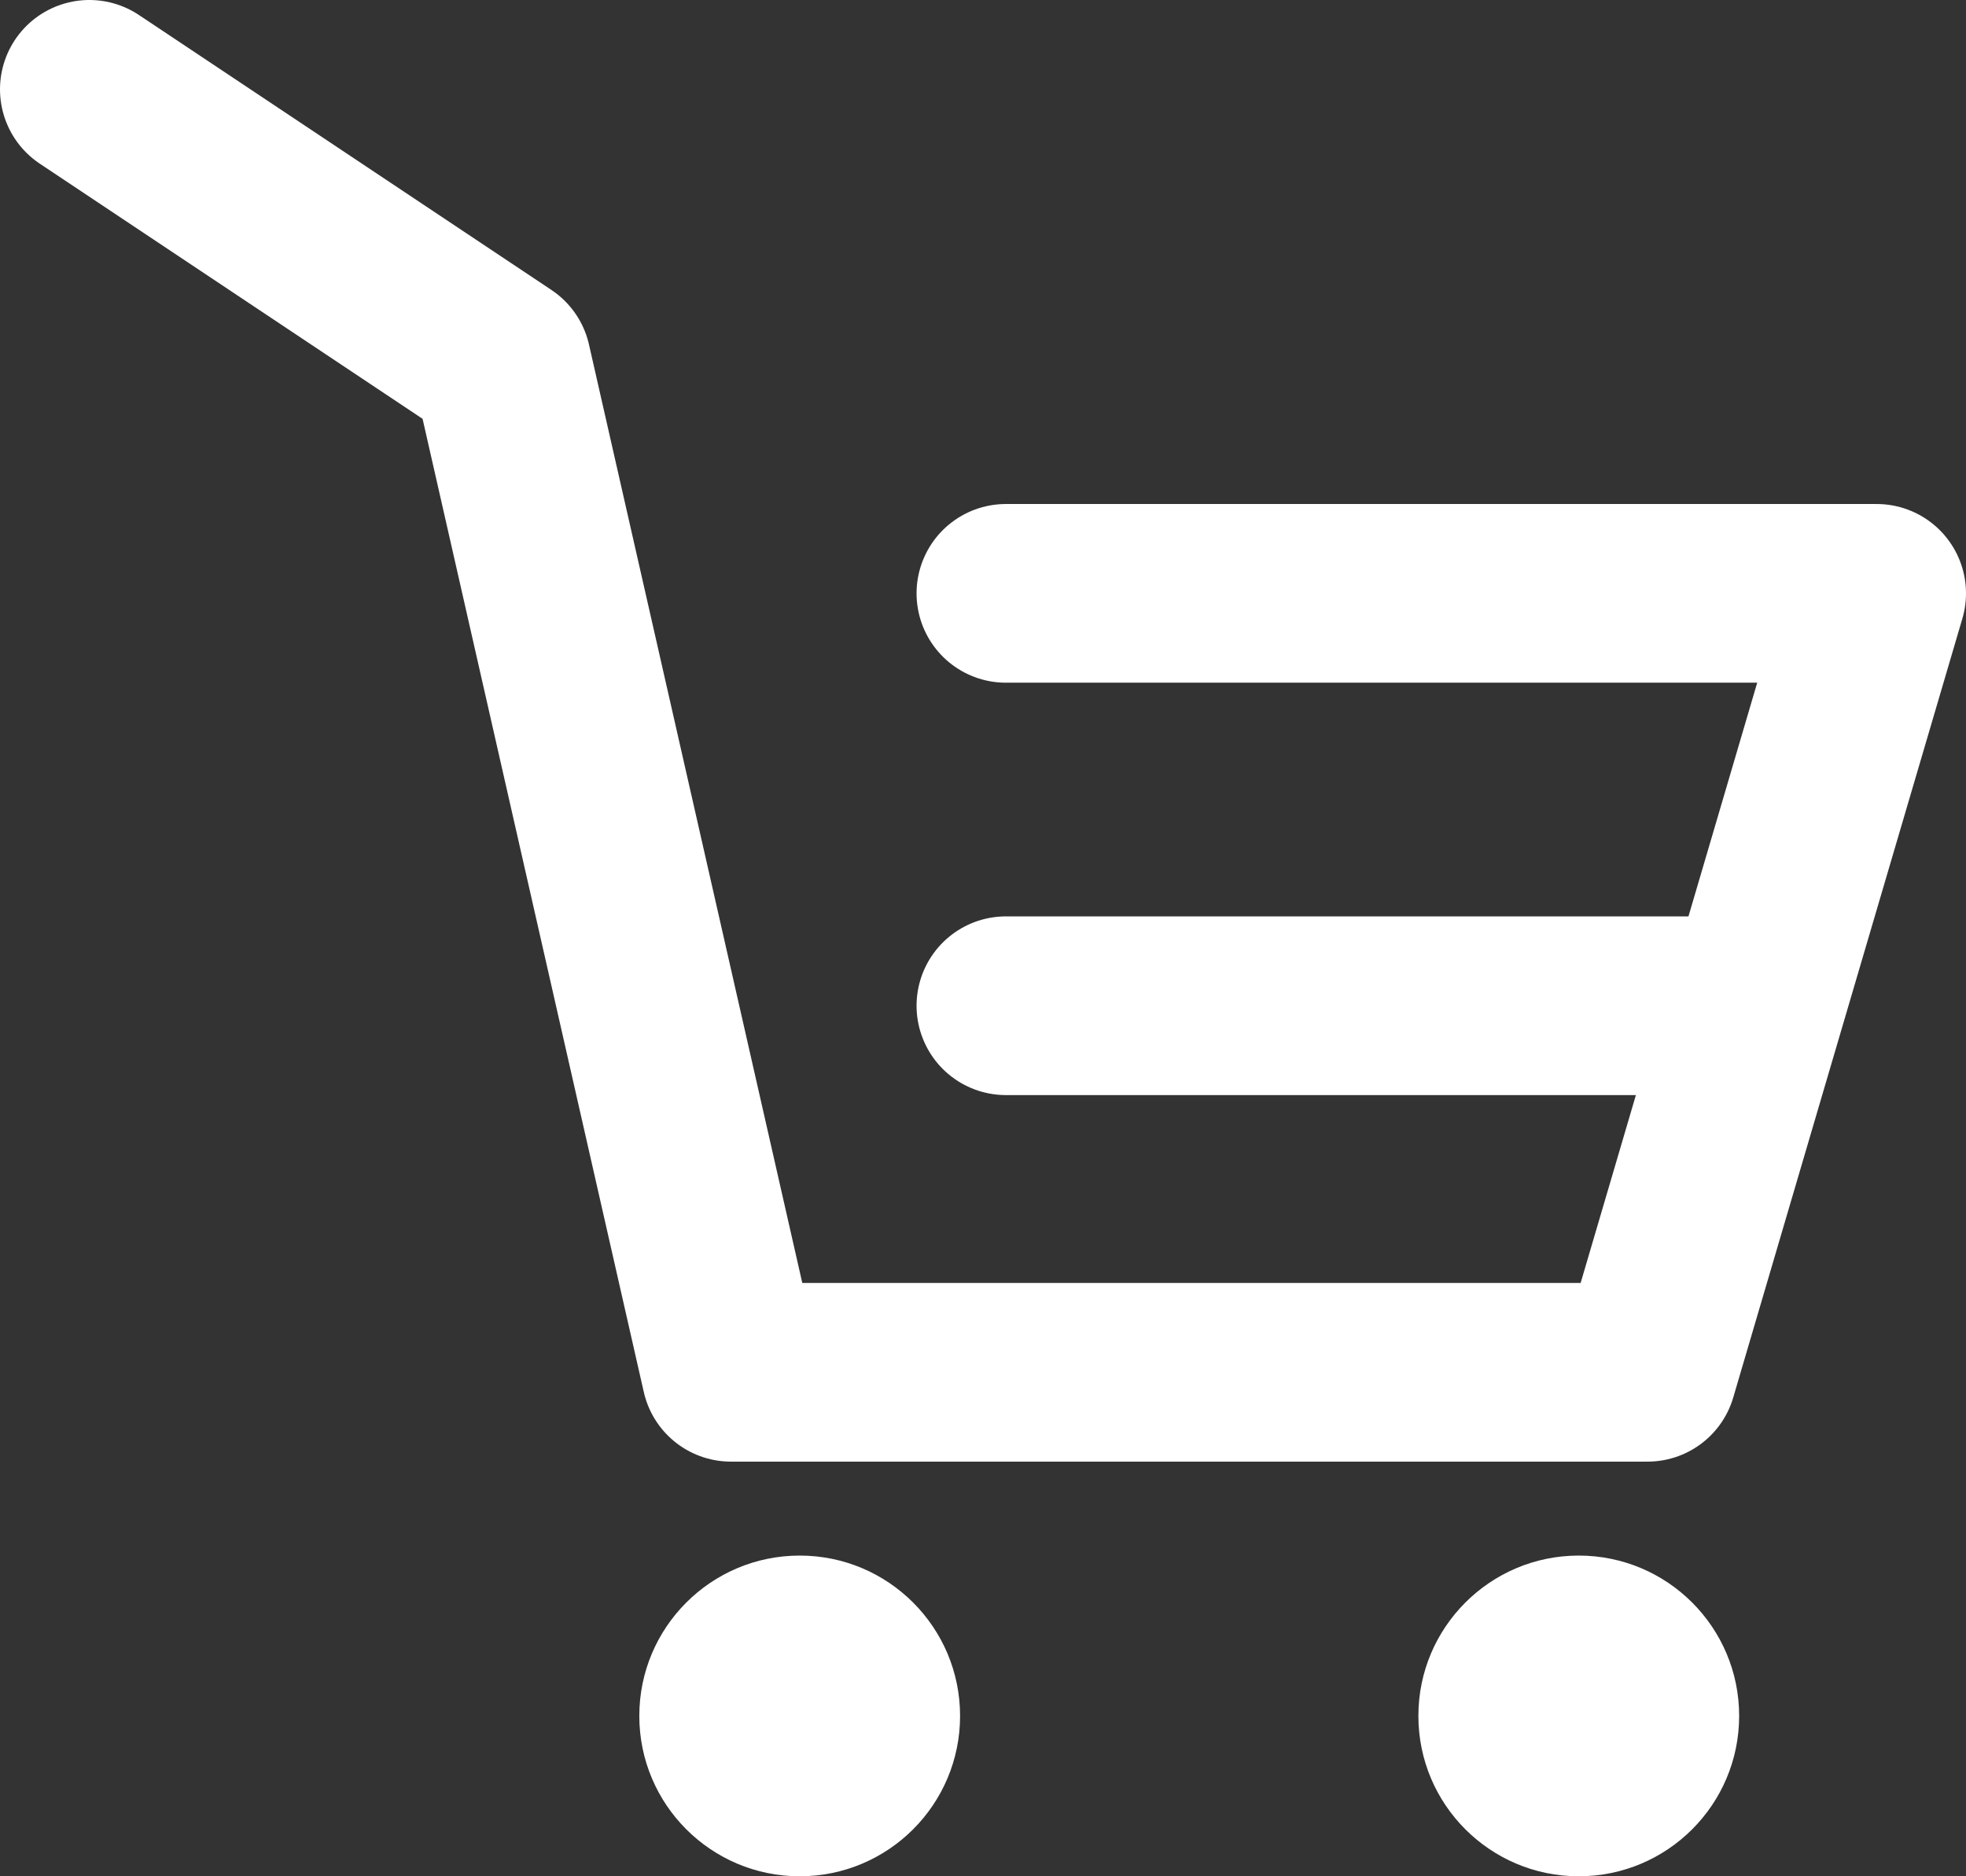
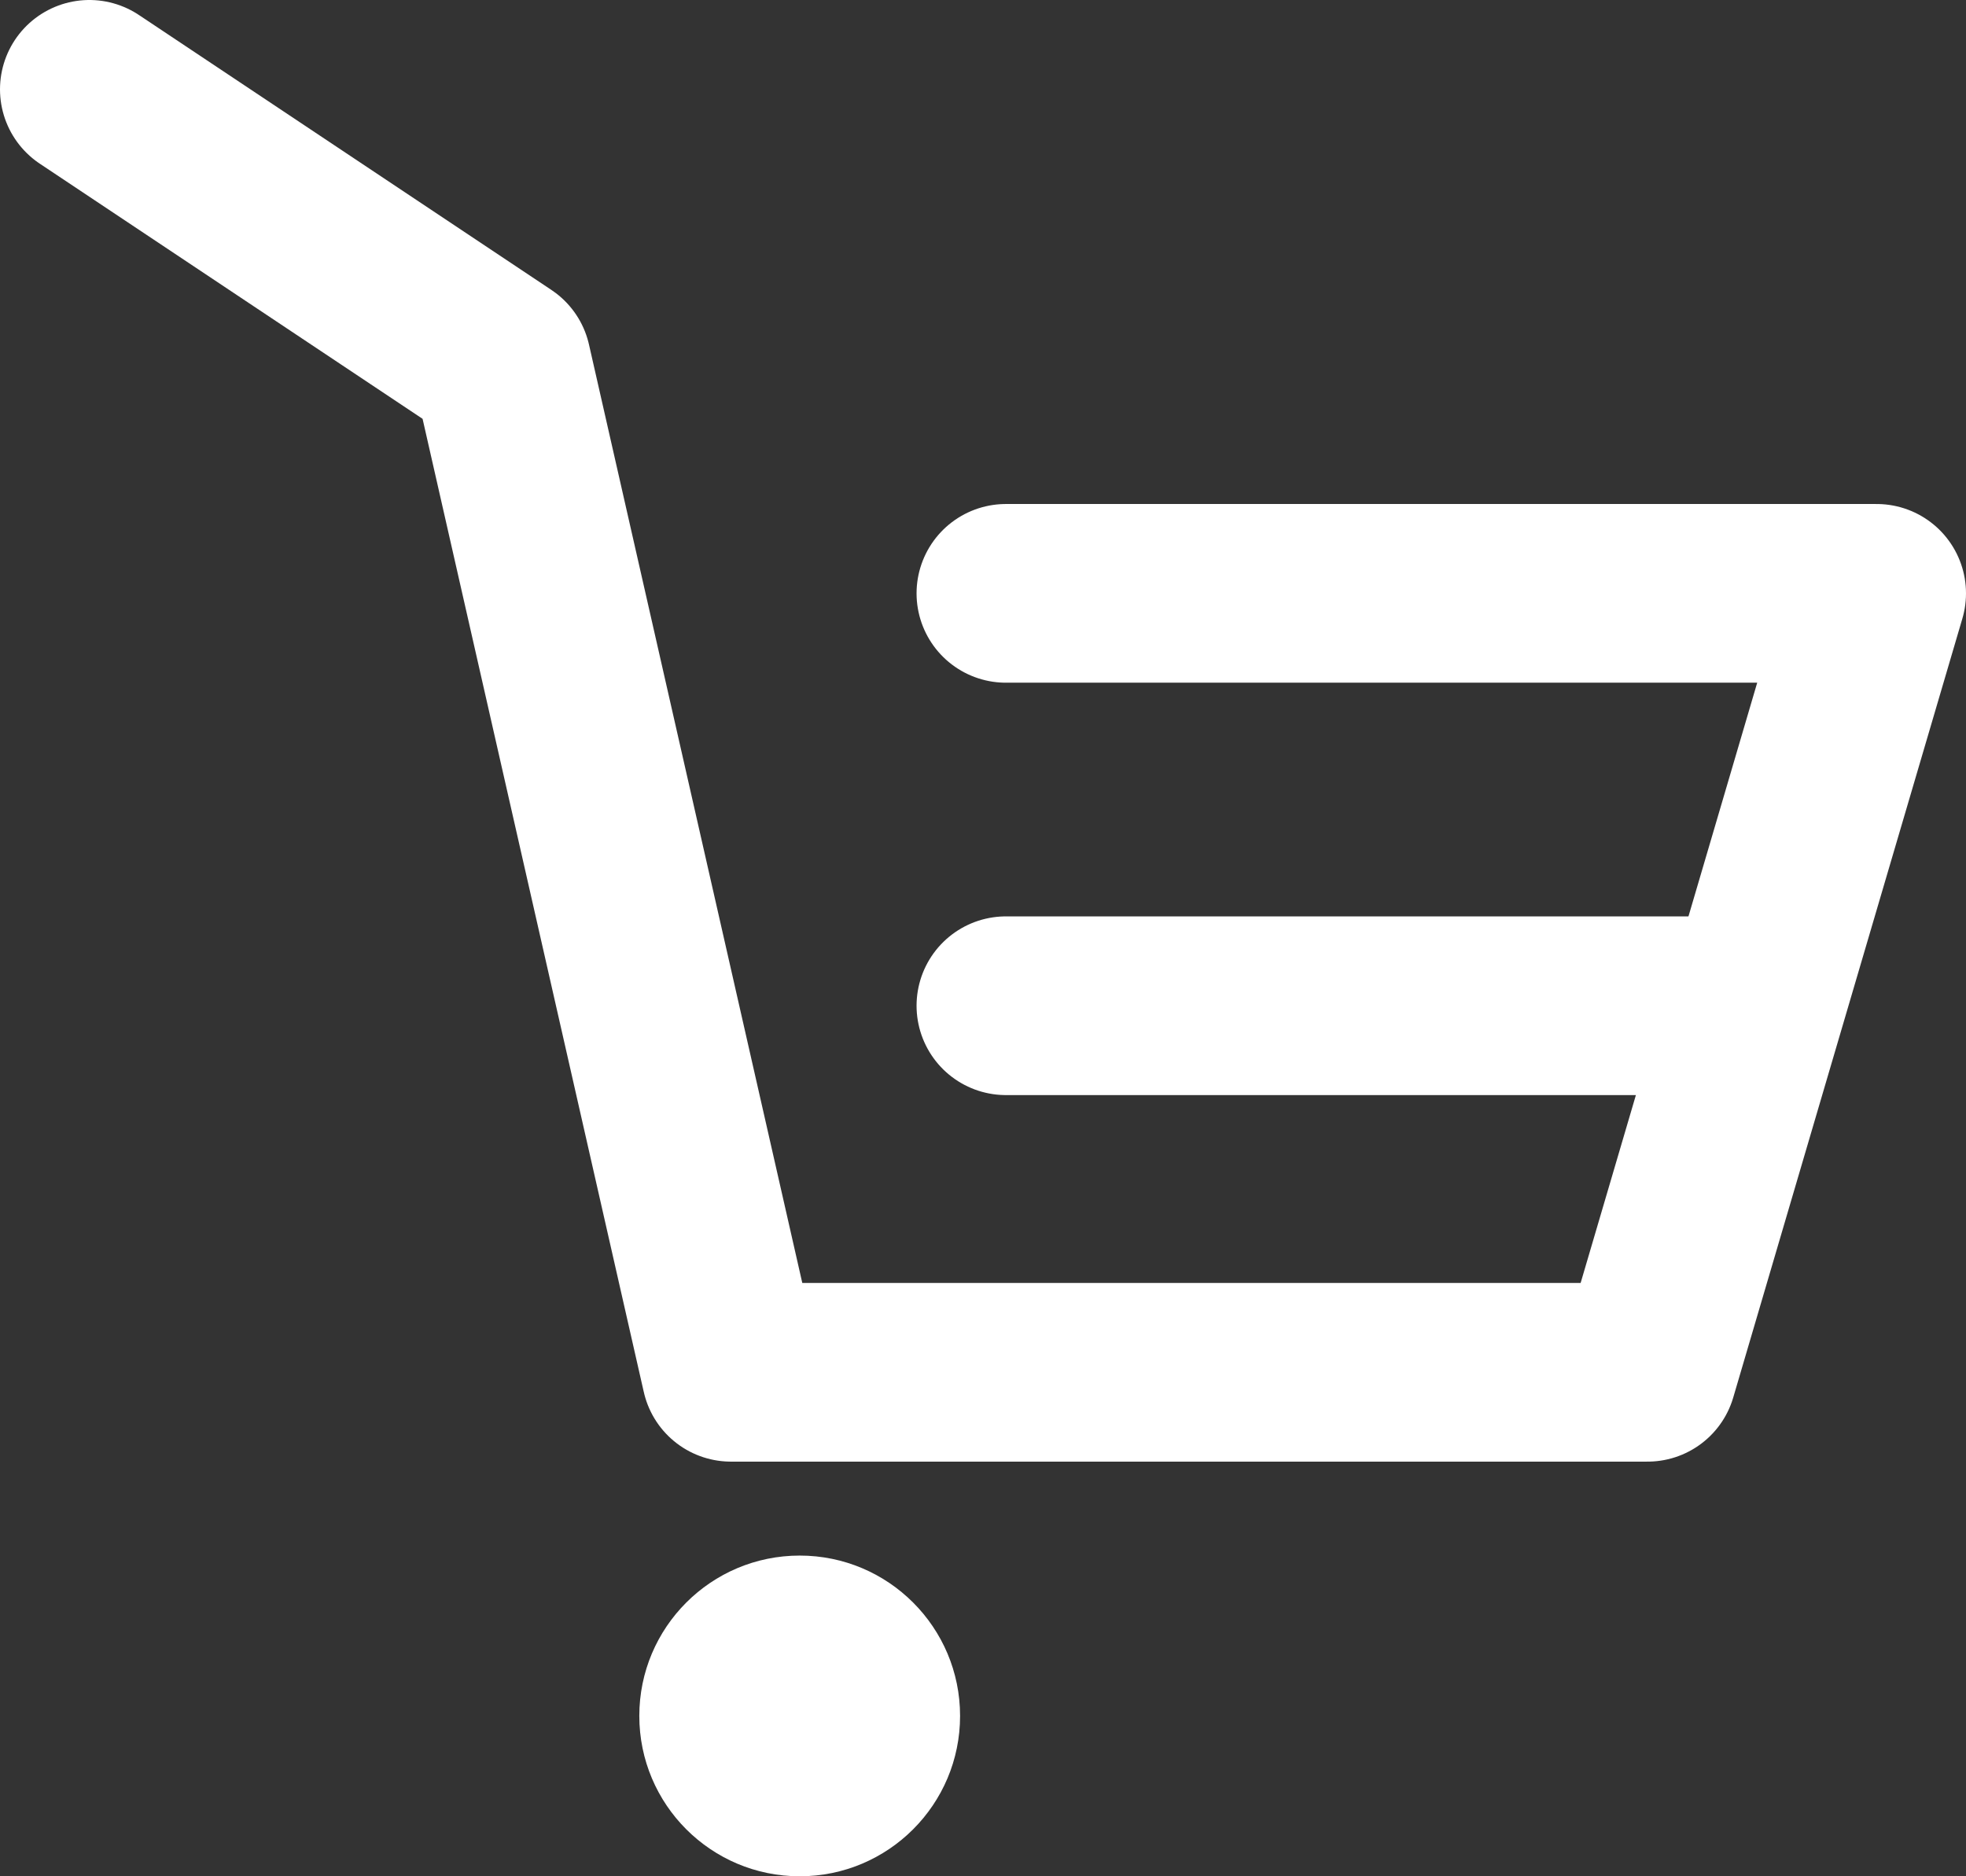
<svg xmlns="http://www.w3.org/2000/svg" width="44" height="42" viewBox="0 0 44 42" fill="none">
  <rect x="0" y="0" width="44" height="42" fill="#333333" stroke="none" />
  <path d="M17.898 42C19.88 42 21.487 40.393 21.487 38.41C21.487 36.428 19.88 34.821 17.898 34.821C15.915 34.821 14.308 36.428 14.308 38.41C14.308 40.393 15.915 42 17.898 42Z" fill="white" />
-   <path d="M35.333 42C37.316 42 38.923 40.393 38.923 38.41C38.923 36.428 37.316 34.821 35.333 34.821C33.351 34.821 31.744 36.428 31.744 38.41C31.744 40.393 33.351 42 35.333 42Z" fill="white" />
  <path d="M2 2L11.231 8.154L16.359 30.718H36.872L42 13.282H22.513" stroke="white" stroke-width="4" stroke-linecap="round" stroke-linejoin="round" />
  <path d="M22.513 22.513H29.972H38.923" stroke="white" stroke-width="4" stroke-linecap="round" stroke-linejoin="round" />
</svg>